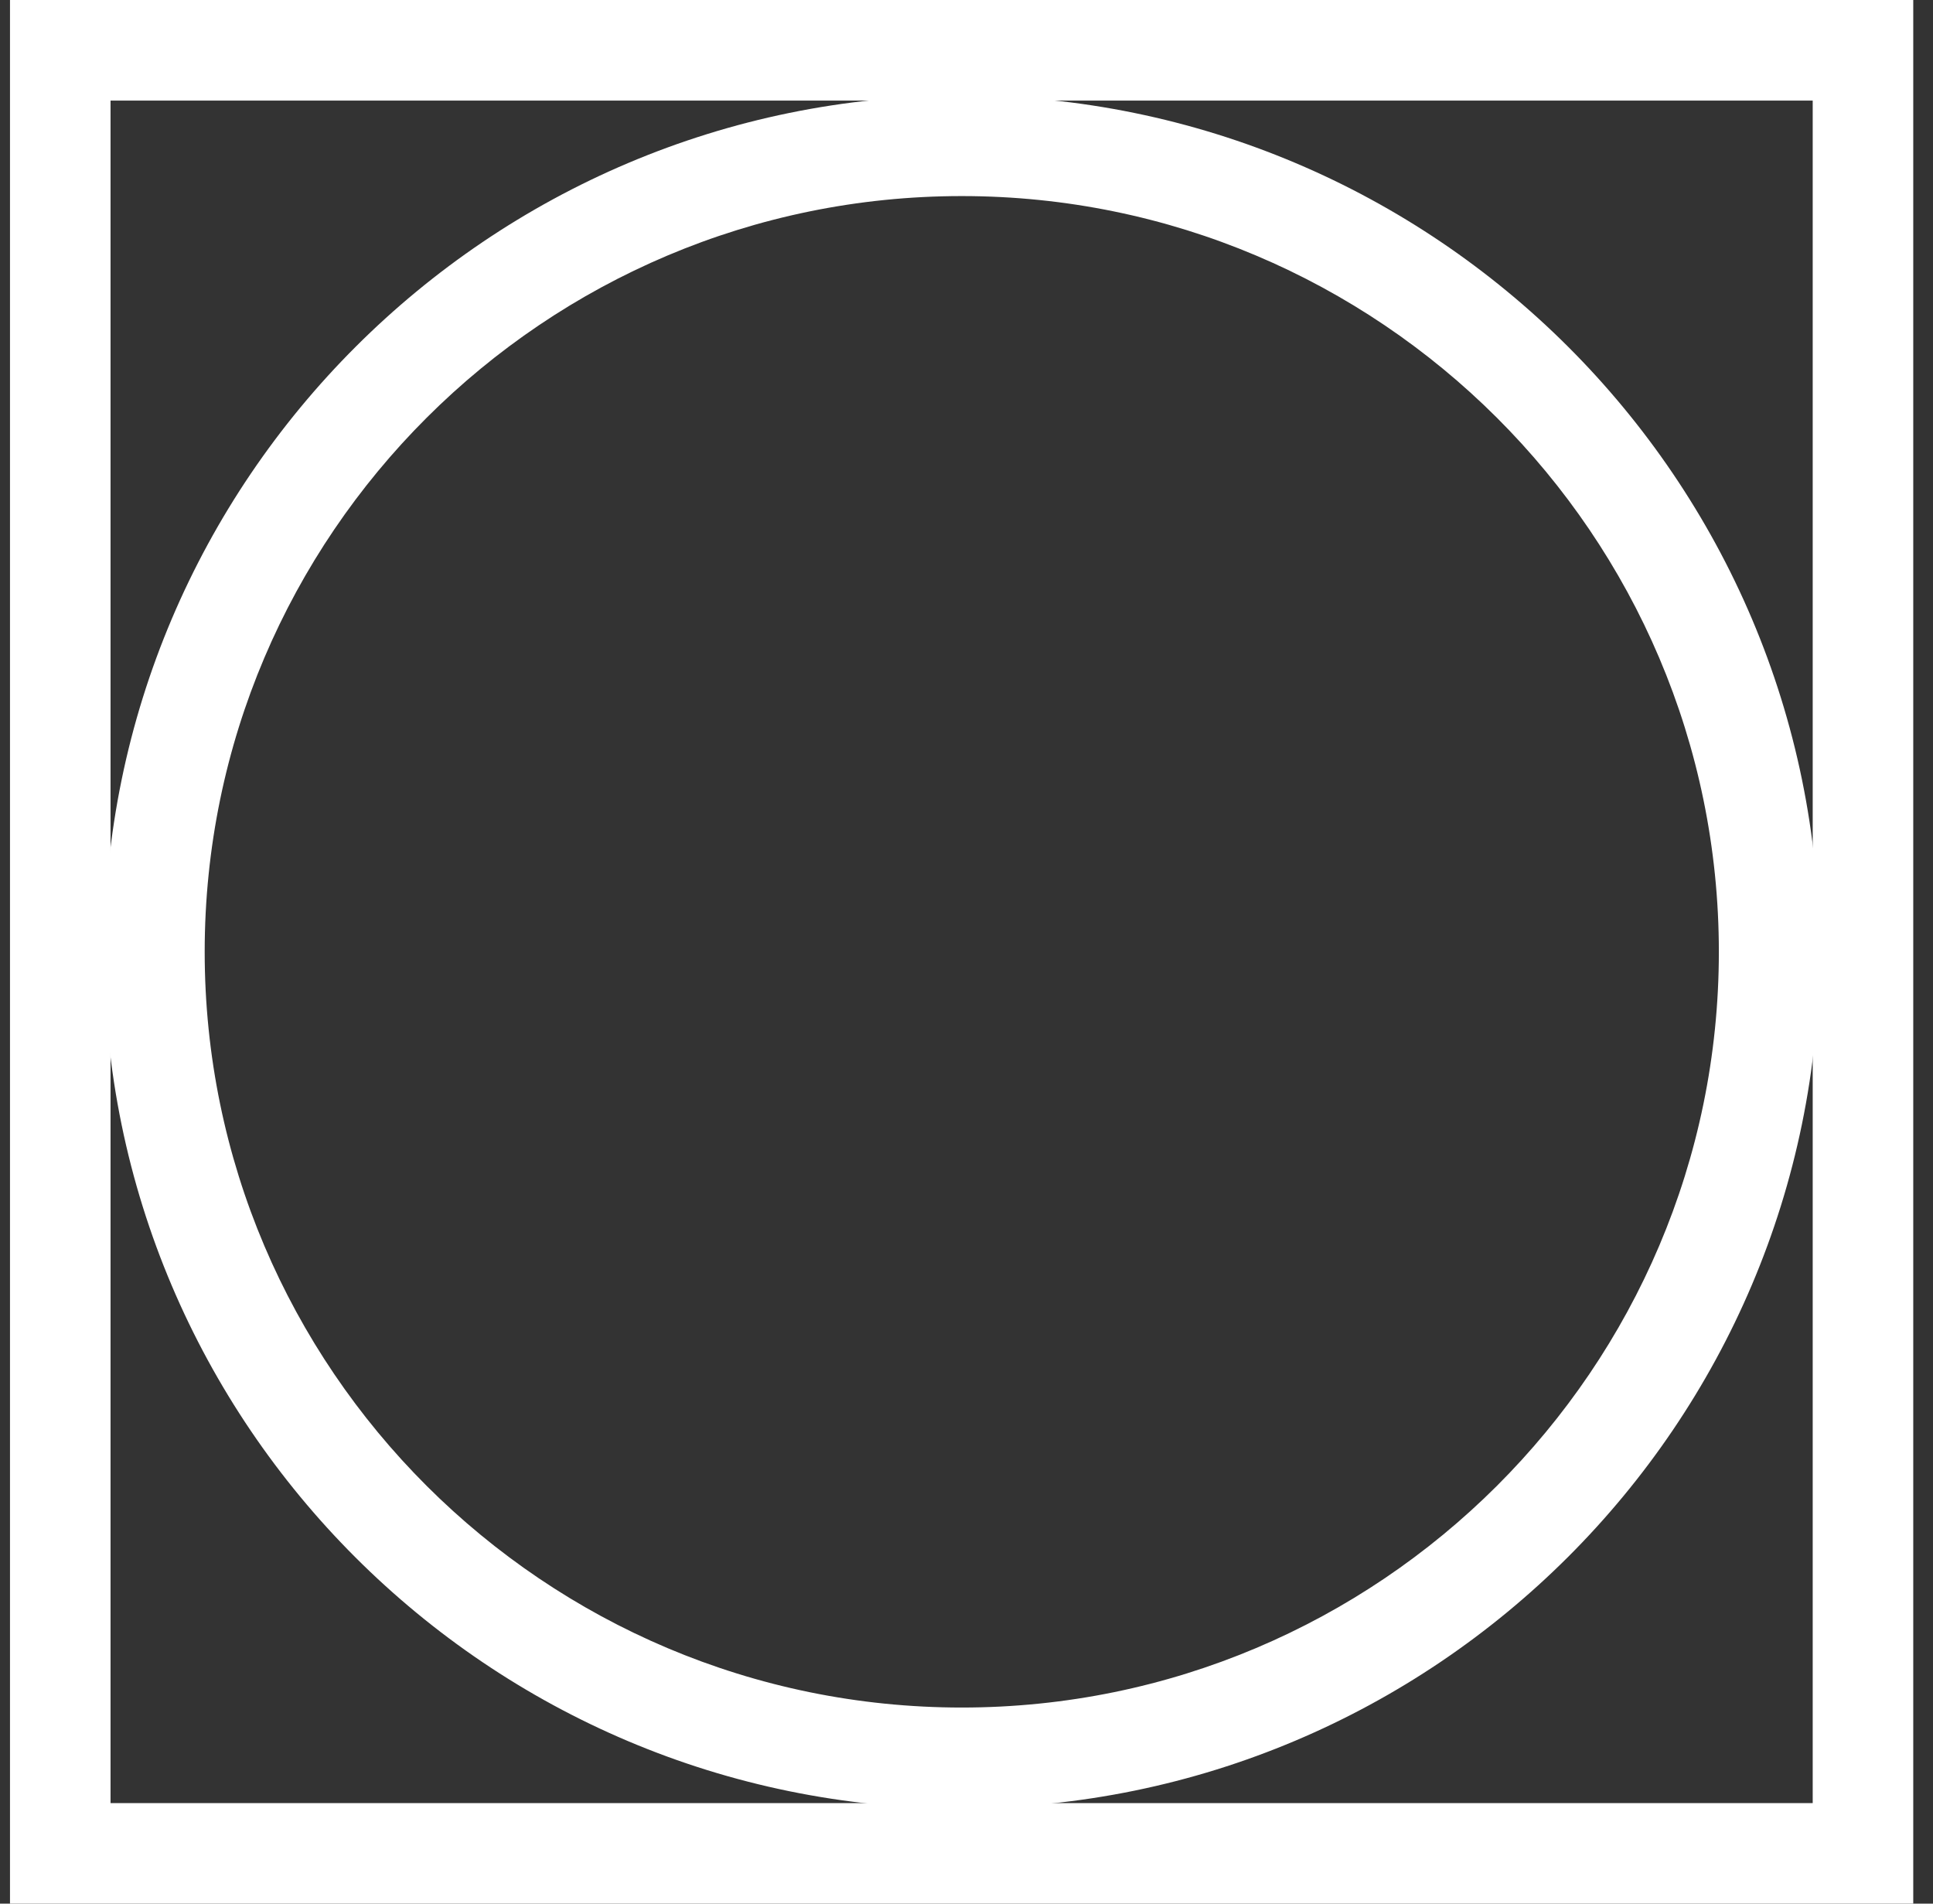
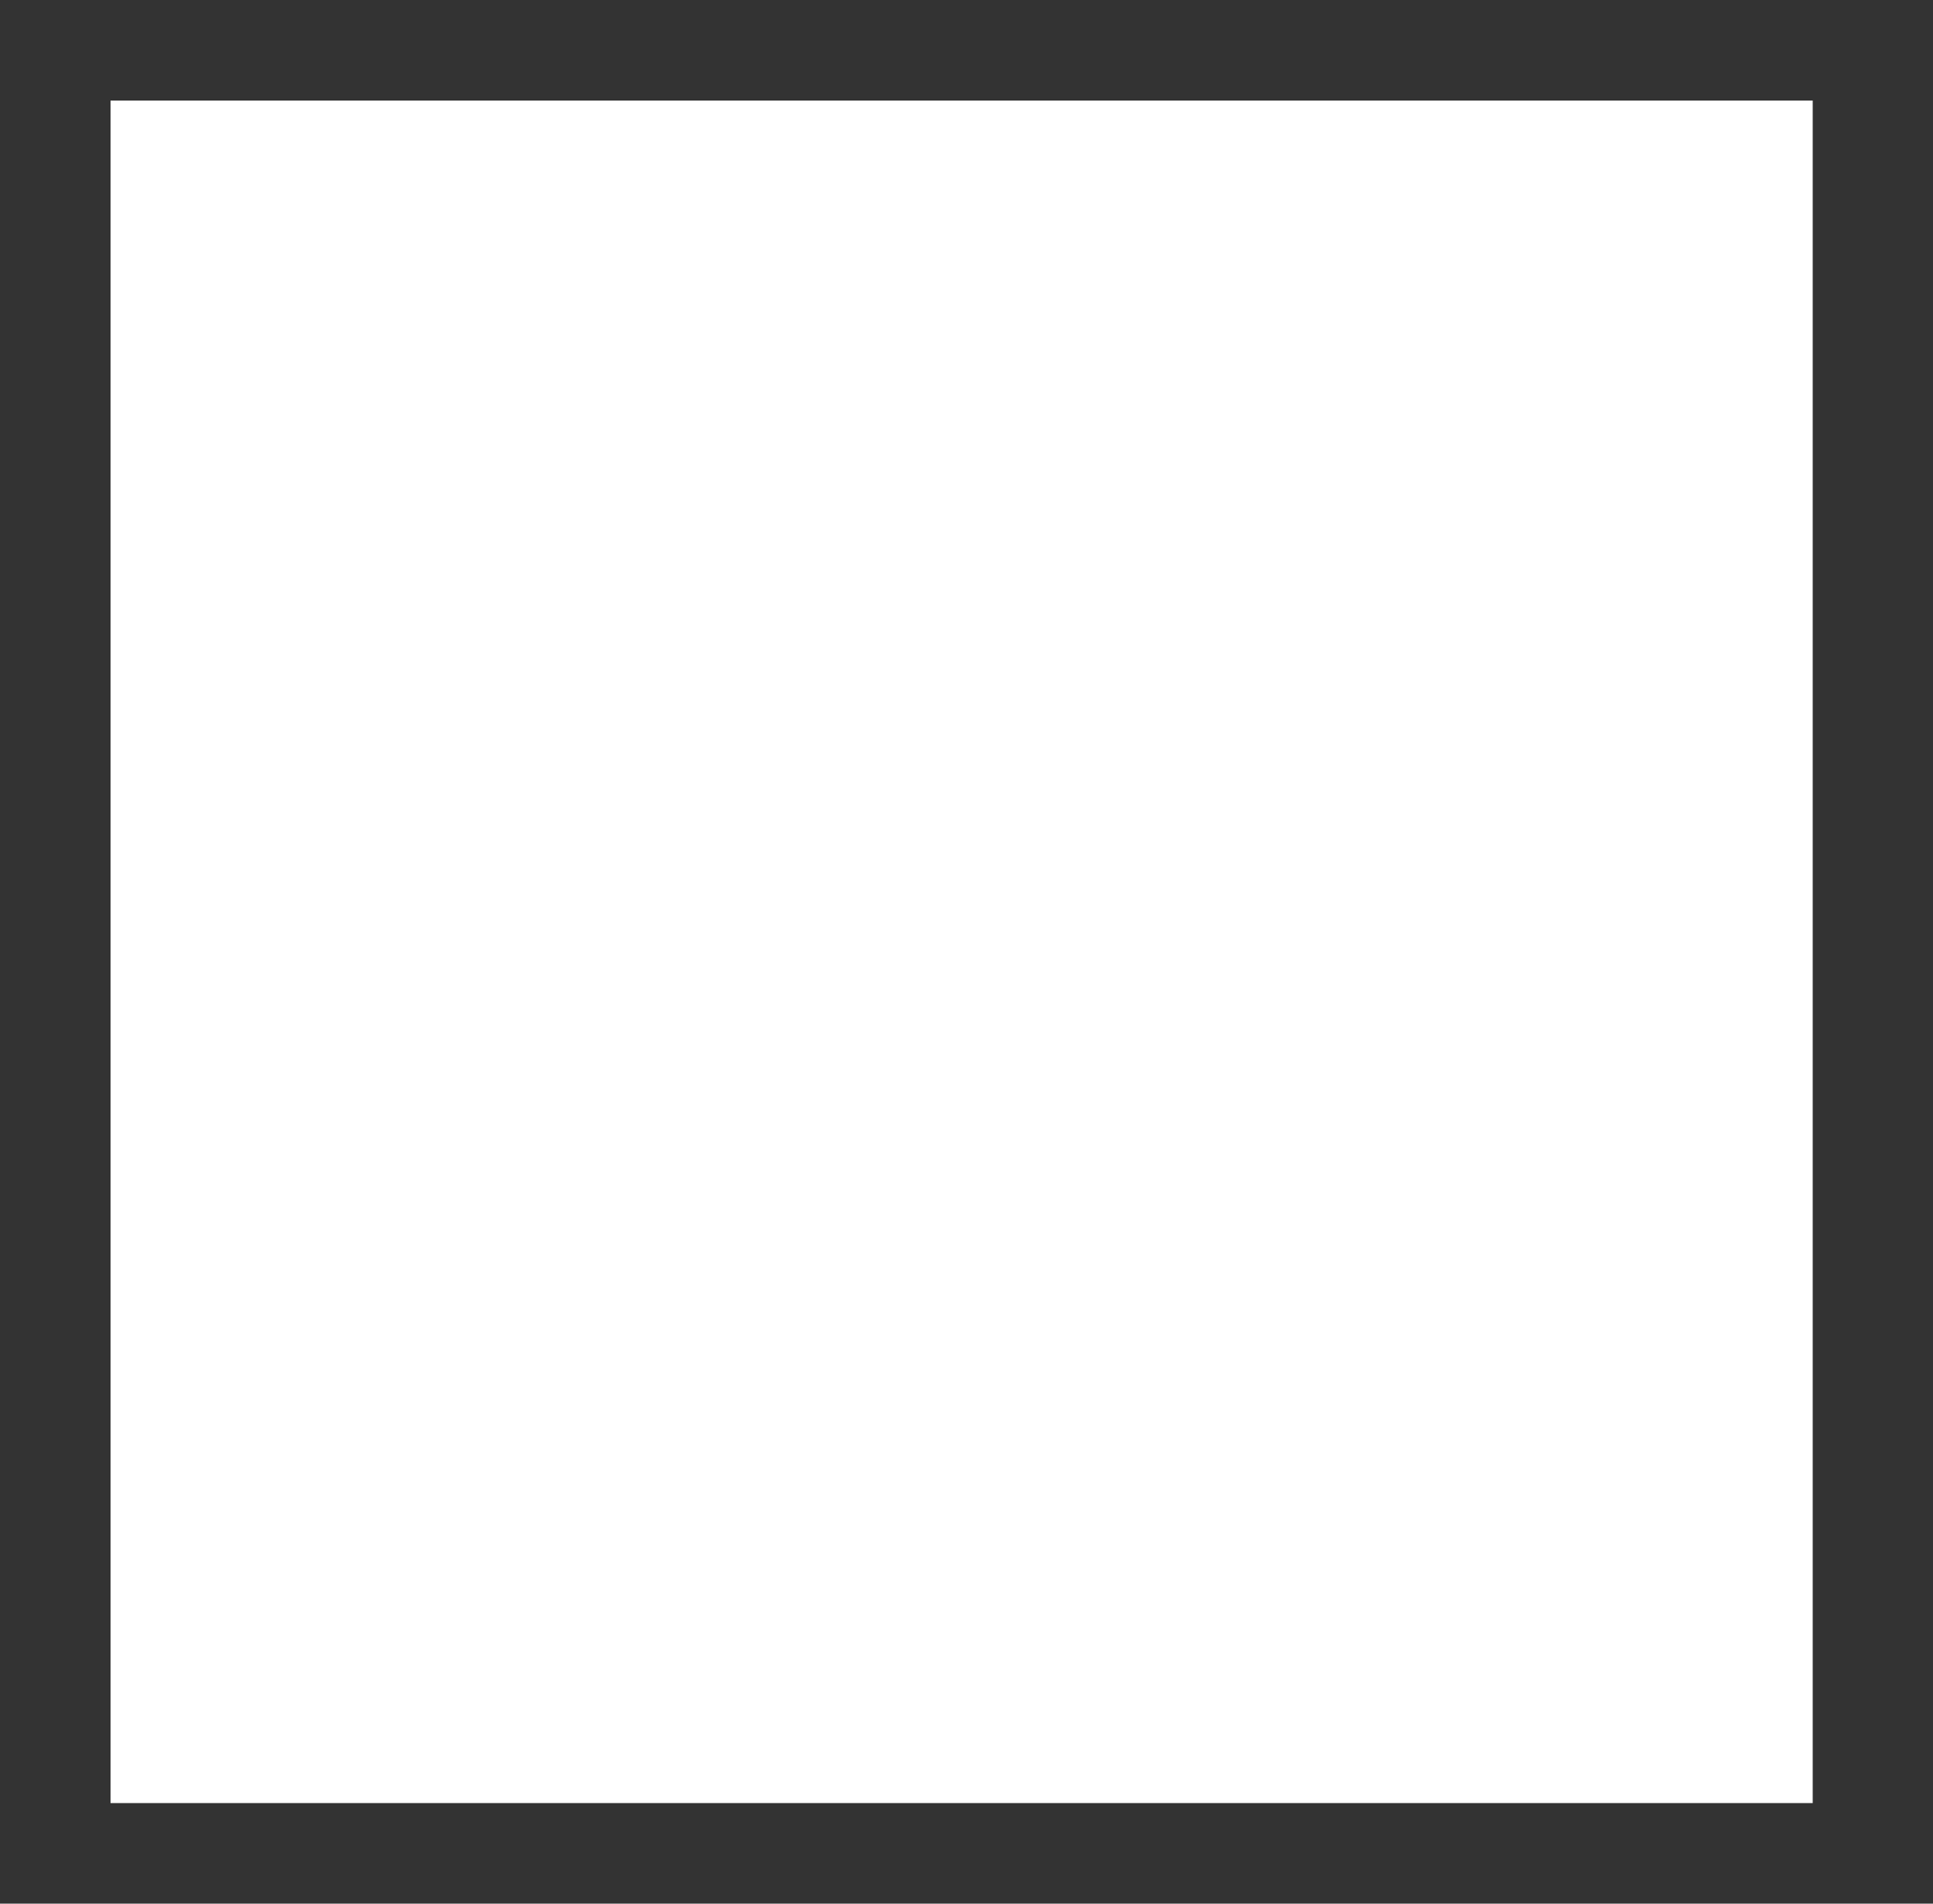
<svg xmlns="http://www.w3.org/2000/svg" width="65" height="64" viewBox="0 0 65 64" fill="none">
  <rect x="0" y="0" width="65" height="64" fill="#333333" stroke="none" />
-   <path d="M64.336 64H0.336V0H64.336V64ZM3.717 60.619H60.955V3.381H3.717V60.619Z" fill="white" />
-   <path d="M32.341 60.805C16.434 60.805 3.502 47.89 3.502 32.017C3.502 16.143 16.434 3.212 32.341 3.212C48.248 3.212 61.18 16.126 61.18 32C61.18 47.873 48.248 60.788 32.341 60.788V60.805ZM32.341 6.592C18.31 6.592 6.883 17.986 6.883 32C6.883 46.013 18.31 57.407 32.341 57.407C46.372 57.407 57.799 46.013 57.799 32C57.799 17.986 46.372 6.592 32.341 6.592Z" fill="white" />
+   <path d="M64.336 64H0.336H64.336V64ZM3.717 60.619H60.955V3.381H3.717V60.619Z" fill="white" />
</svg>